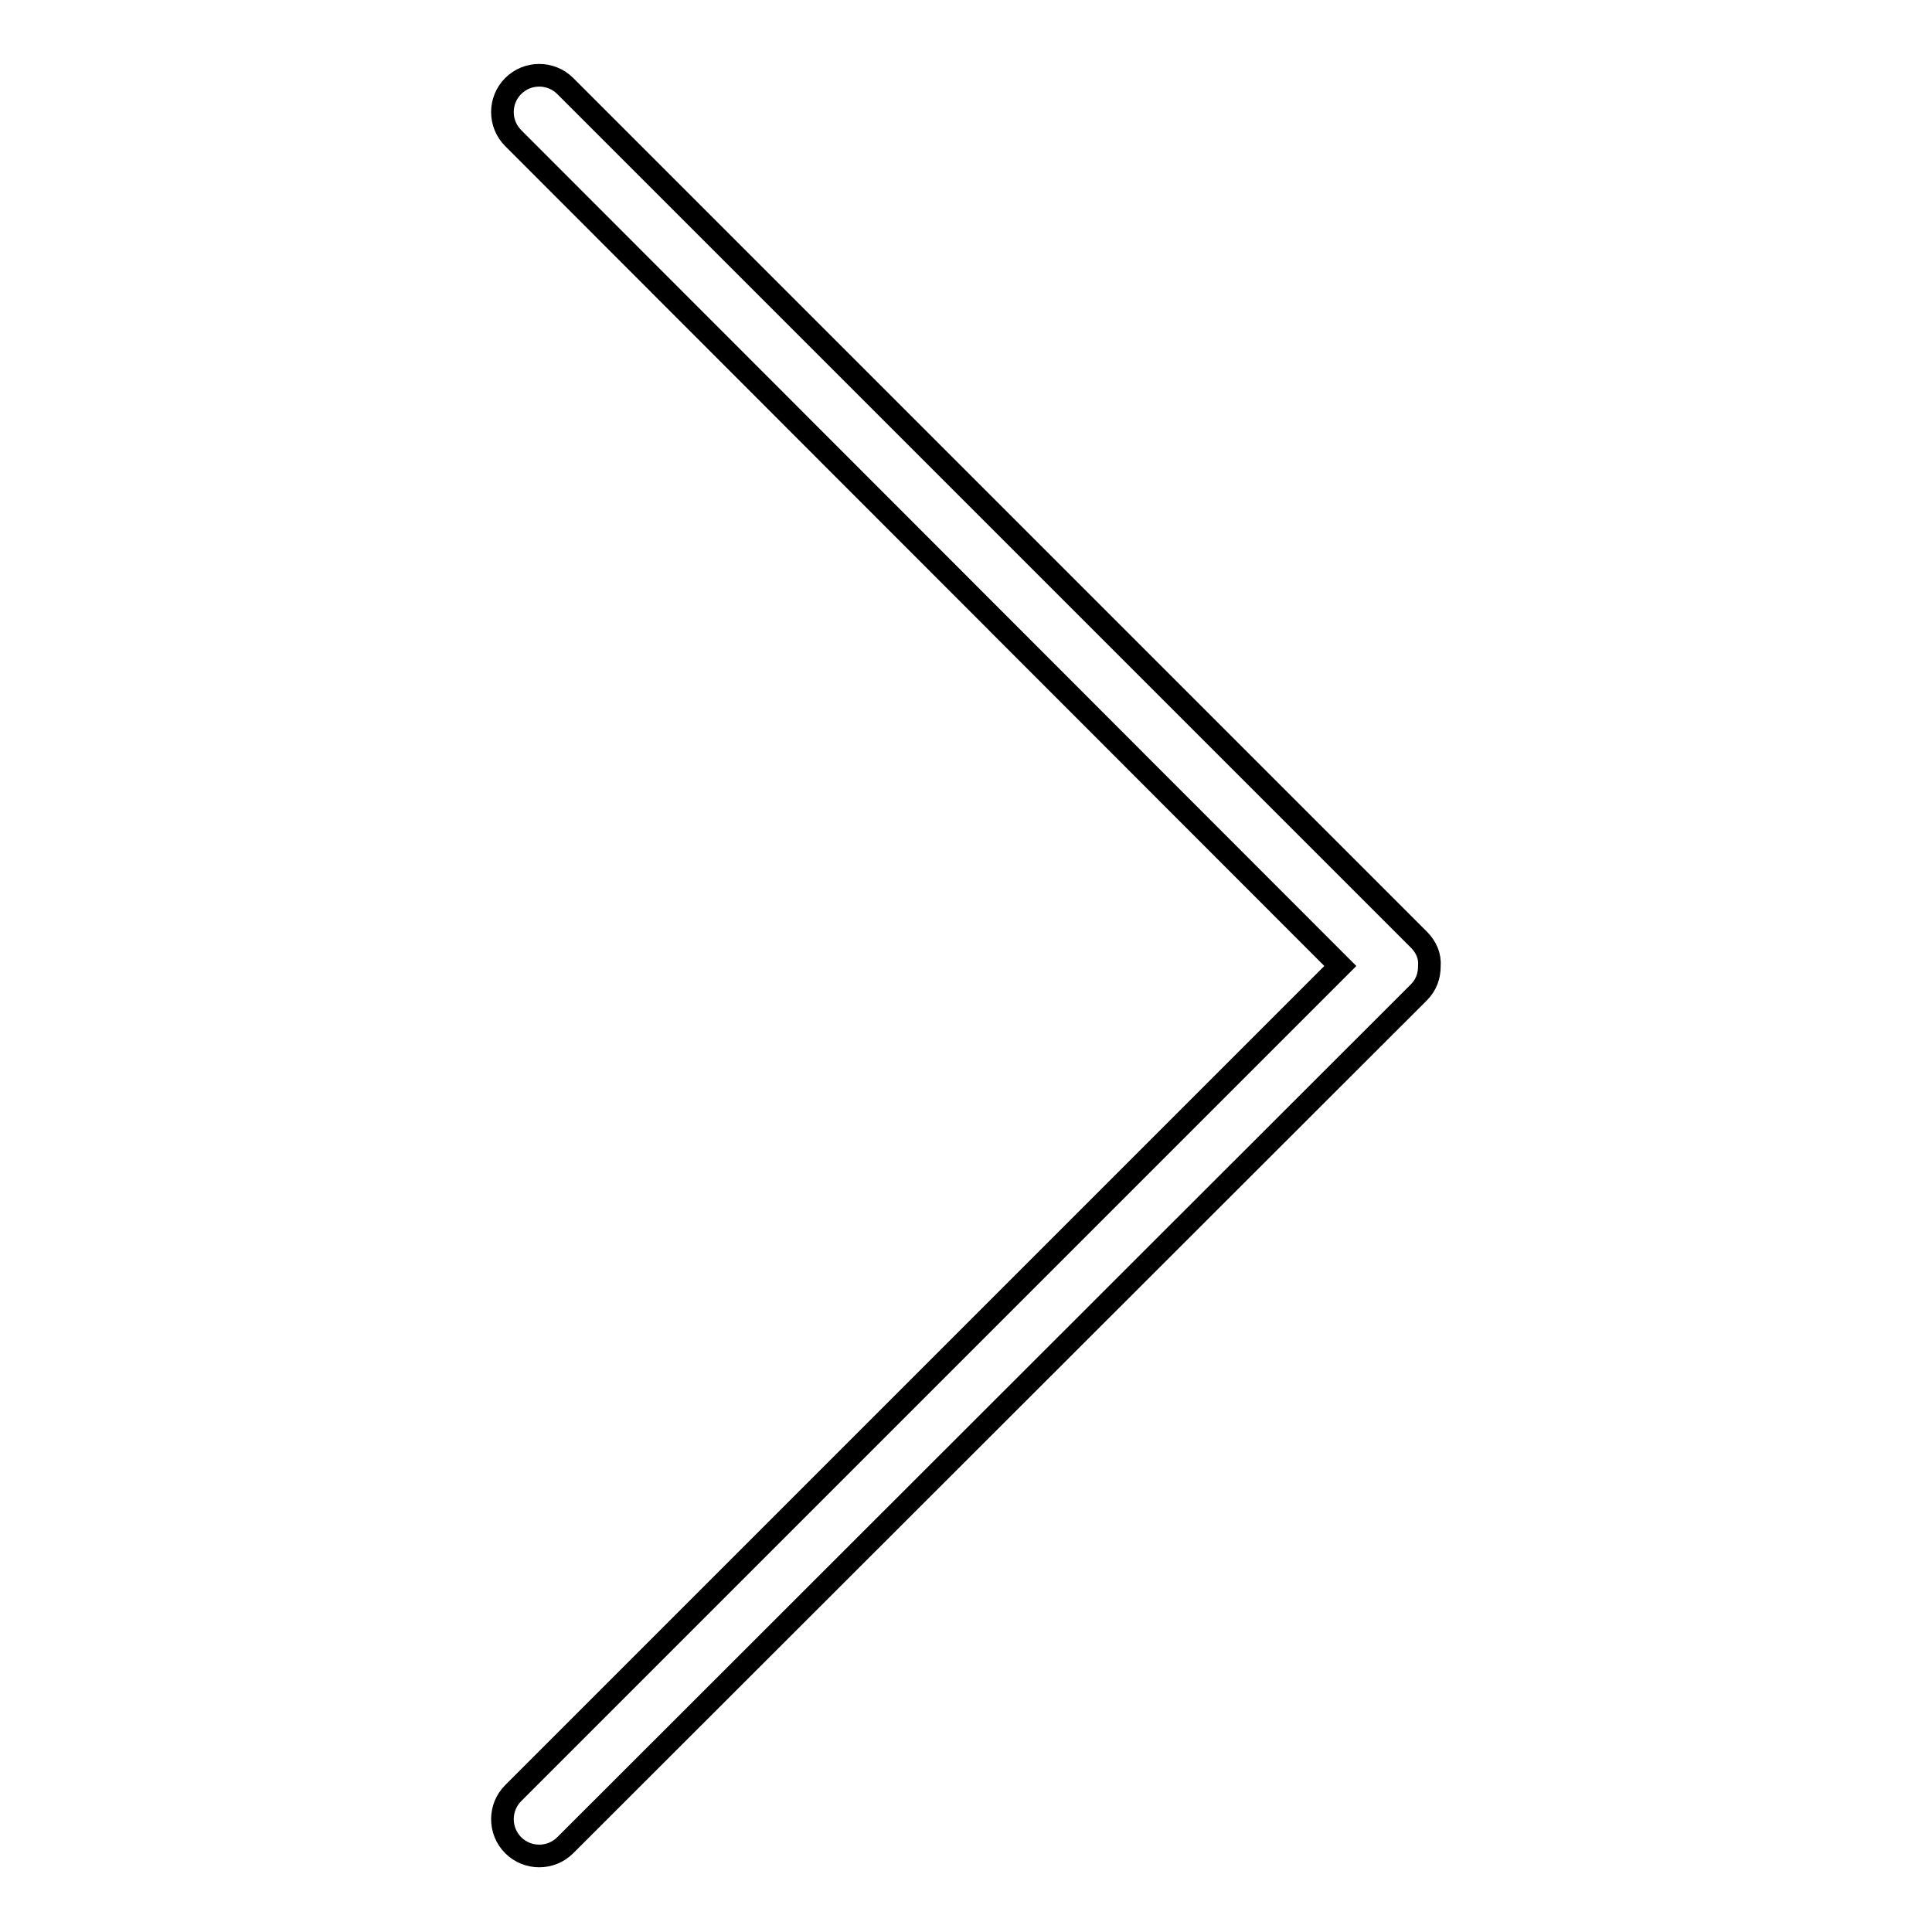
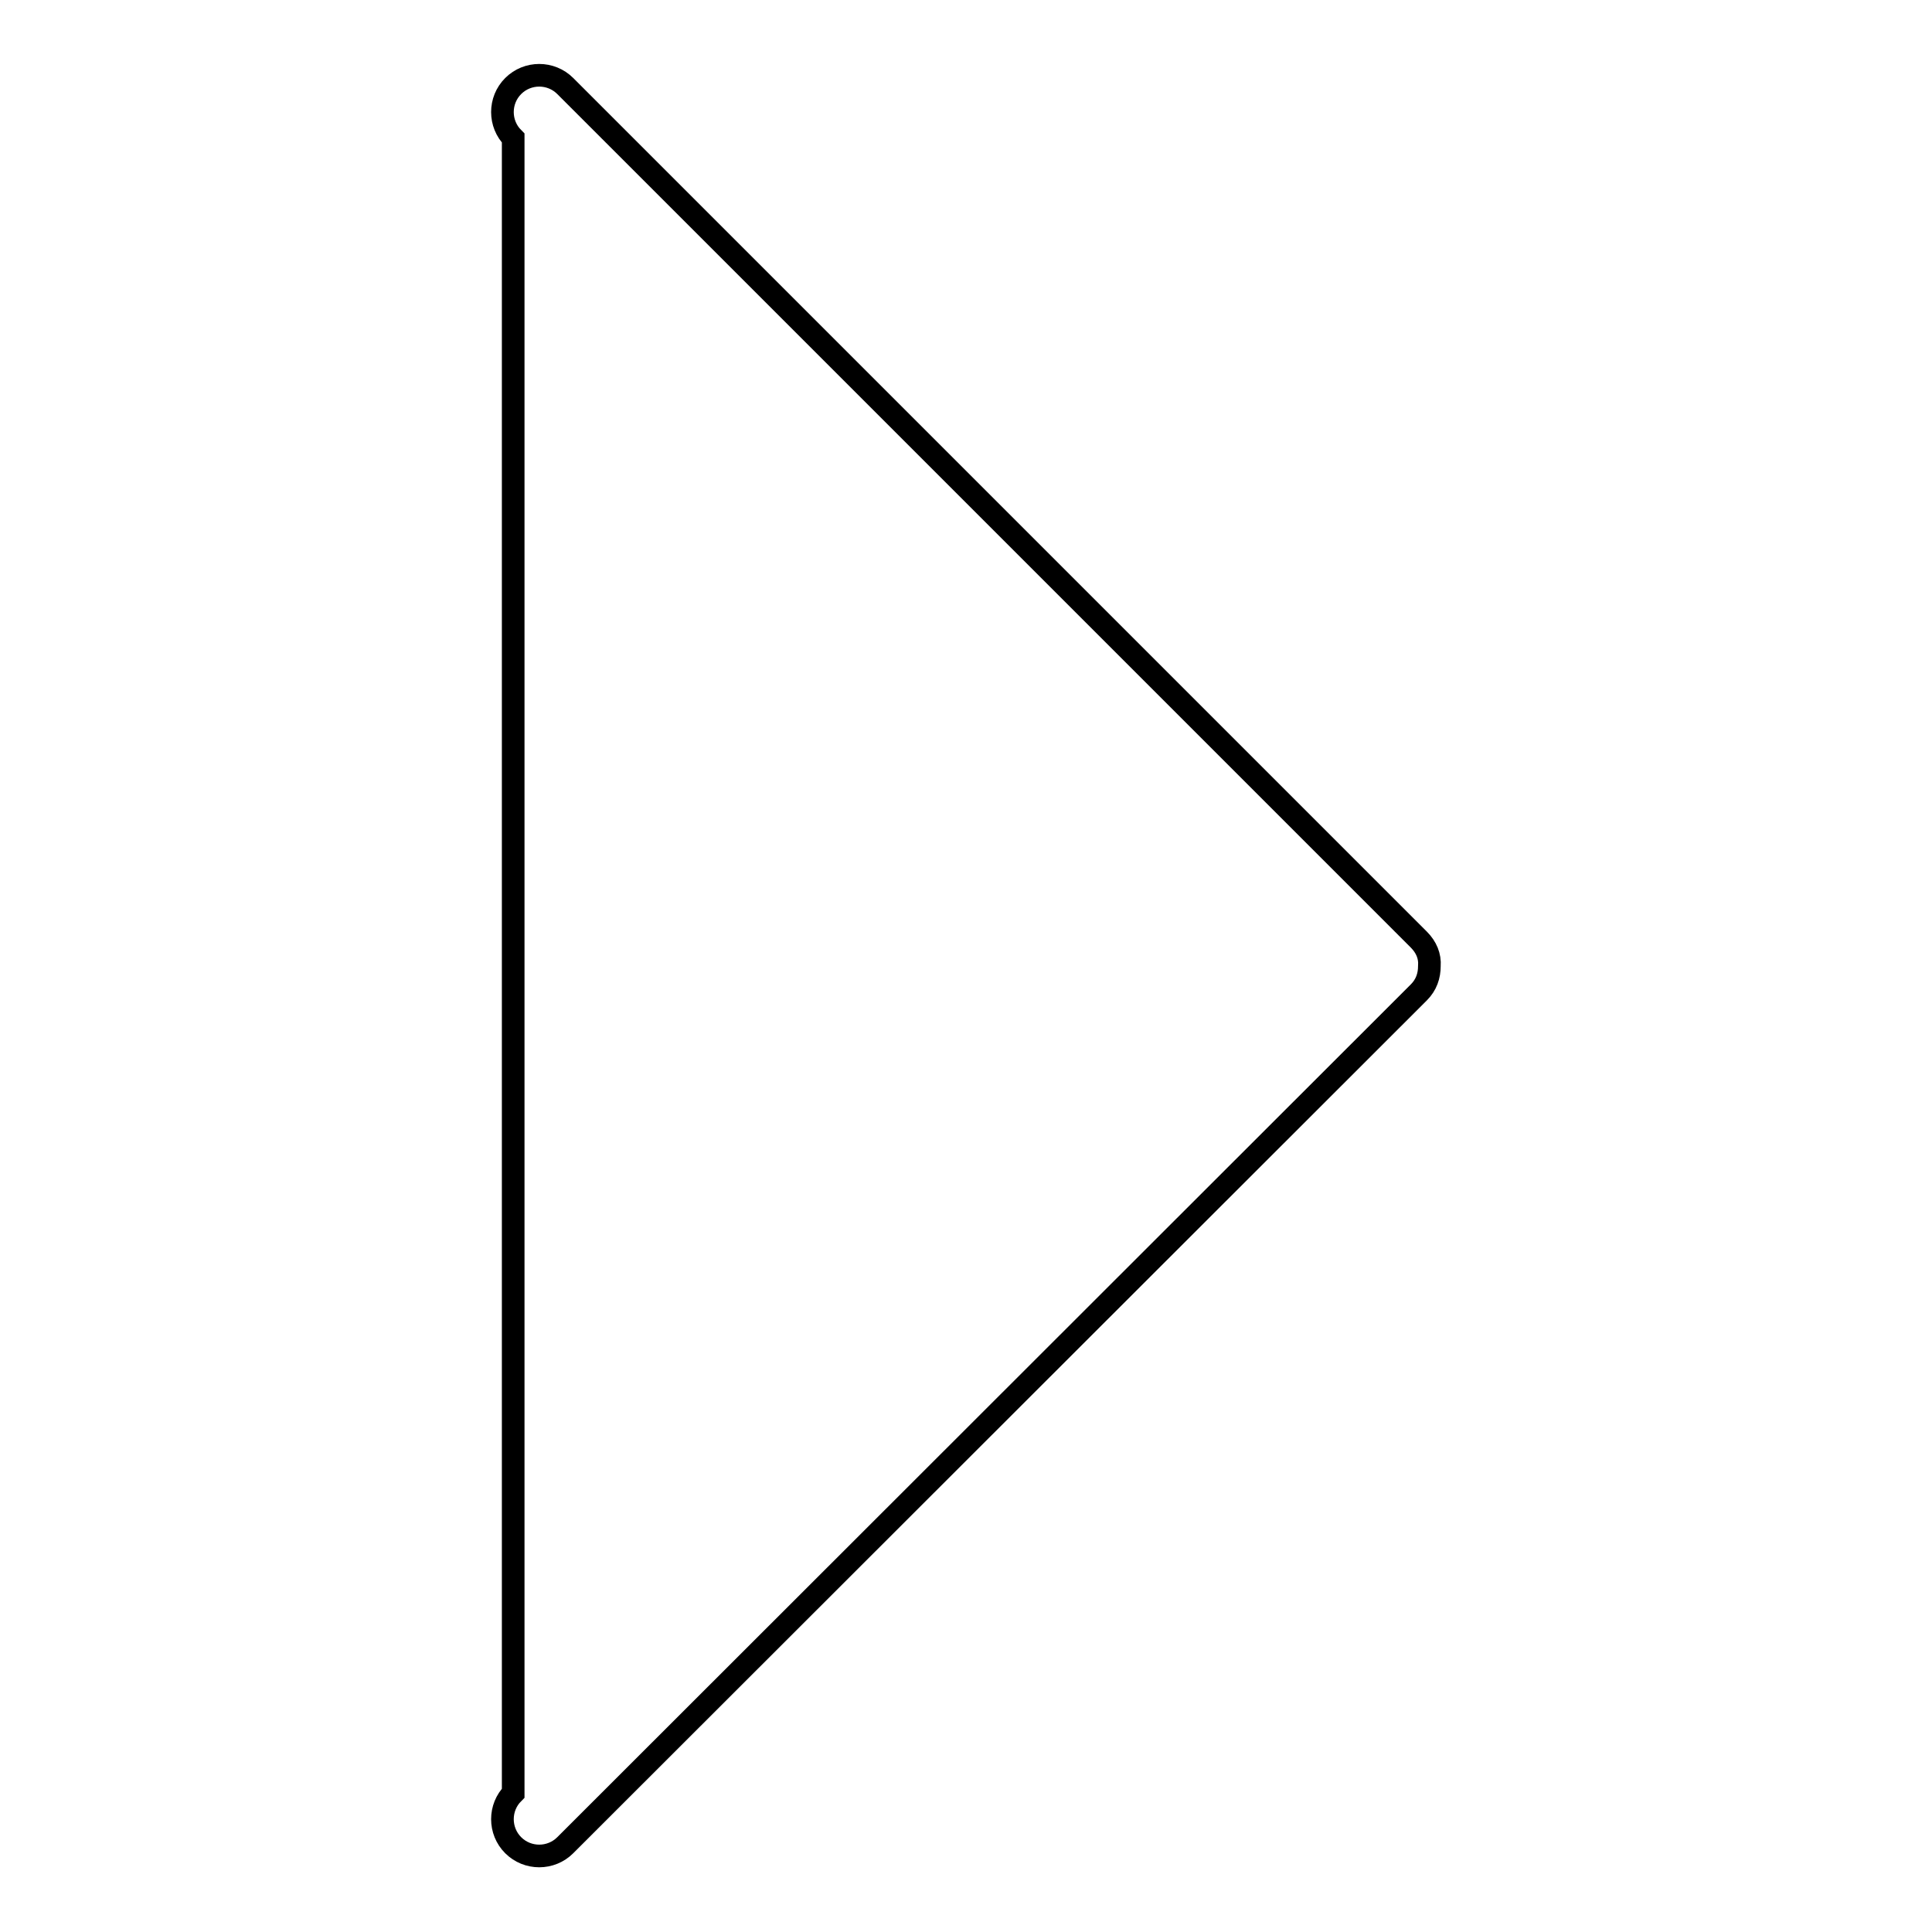
<svg xmlns="http://www.w3.org/2000/svg" version="1.1" x="0px" y="0px" viewBox="0 0 256 256" enable-background="new 0 0 256 256" xml:space="preserve">
  <g>
-     <path stroke-width="3" fill-opacity="0" stroke="#000000" d="M188,124.5L74.9,11.4c-1.9-1.9-5-1.9-6.9,0c-1.9,1.9-1.9,5,0,6.9L177.6,128L68,237.6c-1.9,1.9-1.9,5,0,6.9 c1.9,1.9,5,1.9,6.9,0L188,131.5c1-1,1.4-2.2,1.4-3.5C189.5,126.7,189,125.5,188,124.5L188,124.5z" />
+     <path stroke-width="3" fill-opacity="0" stroke="#000000" d="M188,124.5L74.9,11.4c-1.9-1.9-5-1.9-6.9,0c-1.9,1.9-1.9,5,0,6.9L68,237.6c-1.9,1.9-1.9,5,0,6.9 c1.9,1.9,5,1.9,6.9,0L188,131.5c1-1,1.4-2.2,1.4-3.5C189.5,126.7,189,125.5,188,124.5L188,124.5z" />
  </g>
</svg>